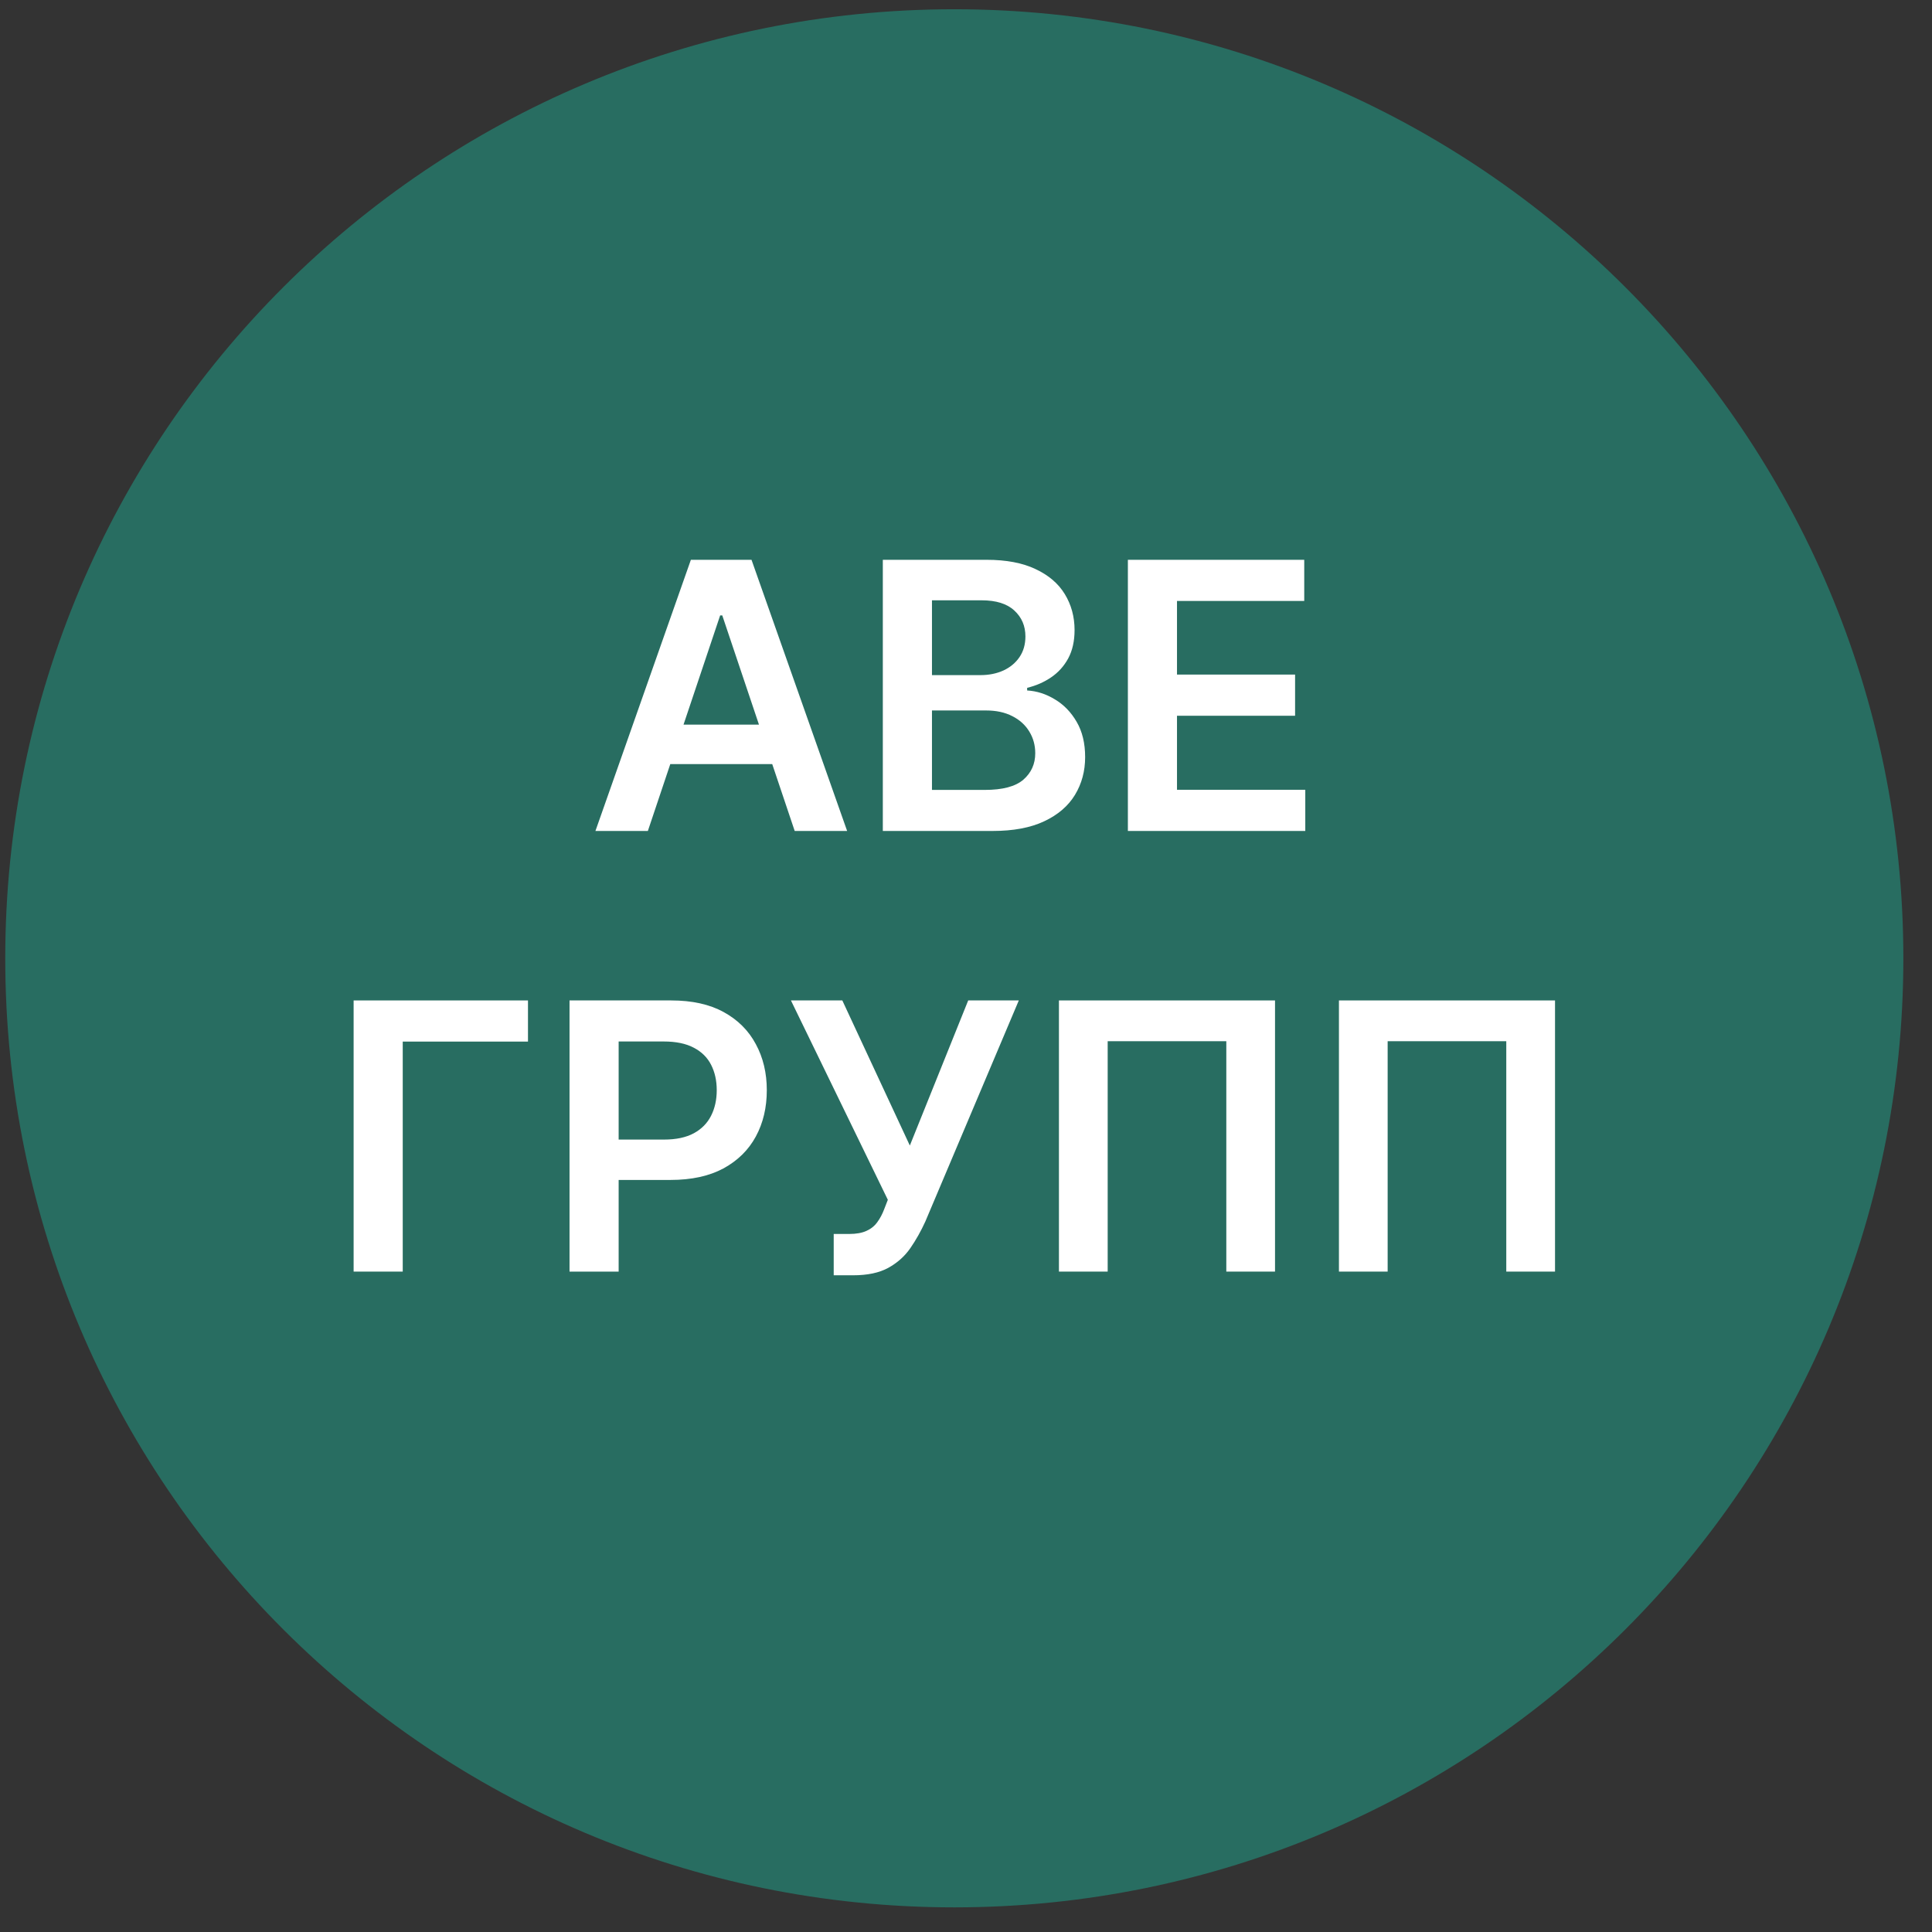
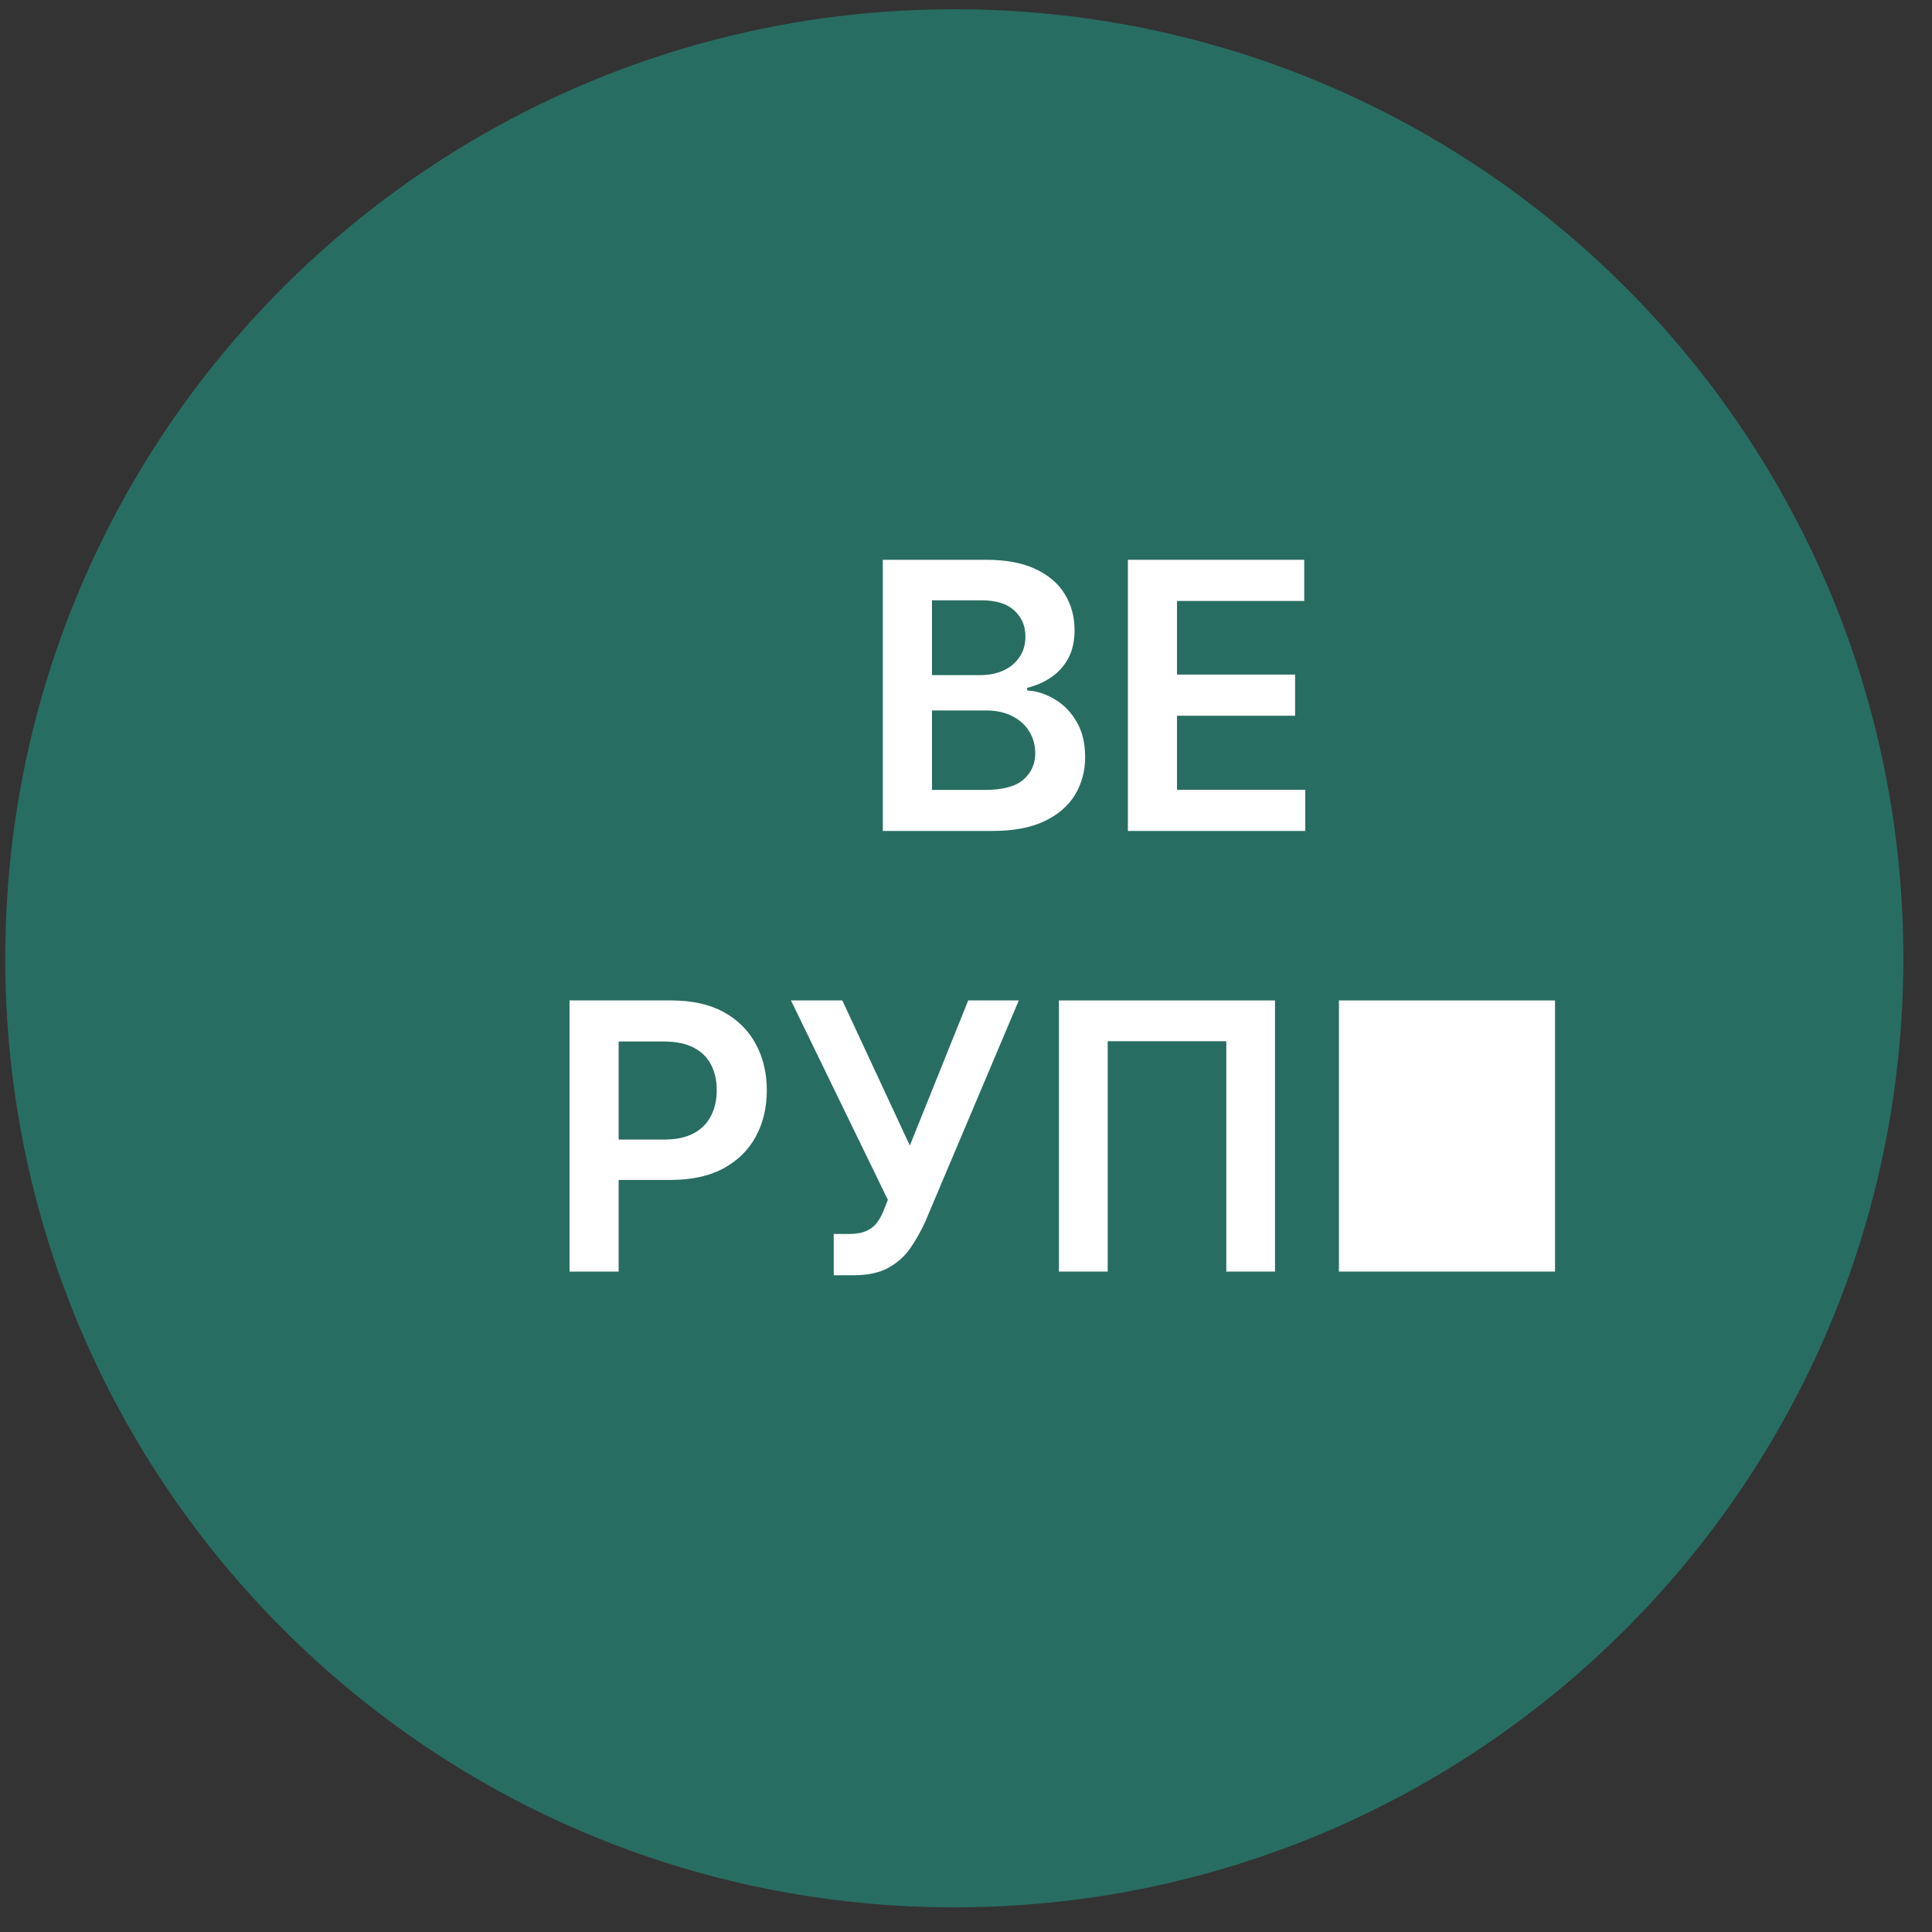
<svg xmlns="http://www.w3.org/2000/svg" width="57" height="57" viewBox="0 0 57 57" fill="none">
  <rect x="0" y="0" width="57" height="57" fill="#333333" stroke="none" />
  <g clip-path="url(#clip0_3938_5388)">
    <path d="M56.155 28.273C56.155 12.809 43.619 0.273 28.155 0.273C12.691 0.273 0.155 12.809 0.155 28.273C0.155 43.737 12.691 56.273 28.155 56.273C43.619 56.273 56.155 43.737 56.155 28.273Z" fill="#286D61" />
-     <path d="M45.878 29.516V37.516H44.44V30.719H40.94V37.516H39.503V29.516H45.878Z" fill="white" />
+     <path d="M45.878 29.516V37.516H44.44V30.719V37.516H39.503V29.516H45.878Z" fill="white" />
    <path d="M37.617 29.516V37.516H36.18V30.719H32.68V37.516H31.242V29.516H37.617Z" fill="white" />
    <path d="M24.597 37.625V36.406H25.054C25.259 36.406 25.429 36.376 25.561 36.316C25.694 36.257 25.801 36.171 25.882 36.059C25.965 35.947 26.034 35.816 26.089 35.668L26.194 35.398L23.335 29.516H24.851L26.843 33.797L28.565 29.516H30.058L27.3 36.039C27.172 36.32 27.025 36.582 26.858 36.824C26.692 37.064 26.474 37.258 26.206 37.406C25.94 37.552 25.594 37.625 25.167 37.625H24.597Z" fill="white" />
    <path d="M16.803 37.516V29.516H19.803C20.417 29.516 20.933 29.63 21.35 29.859C21.769 30.088 22.085 30.404 22.299 30.805C22.515 31.203 22.623 31.656 22.623 32.164C22.623 32.677 22.515 33.133 22.299 33.531C22.083 33.93 21.764 34.243 21.342 34.473C20.92 34.699 20.4 34.812 19.783 34.812H17.795V33.621H19.588C19.947 33.621 20.241 33.559 20.471 33.434C20.7 33.309 20.869 33.137 20.979 32.918C21.09 32.699 21.146 32.448 21.146 32.164C21.146 31.88 21.09 31.63 20.979 31.414C20.869 31.198 20.699 31.03 20.467 30.91C20.238 30.788 19.942 30.727 19.58 30.727H18.252V37.516H16.803Z" fill="white" />
-     <path d="M15.577 29.516V30.73H11.882V37.516H10.433V29.516H15.577Z" fill="white" />
    <path d="M33.276 24.516V16.516H38.479V17.73H34.725V19.902H38.209V21.117H34.725V23.301H38.51V24.516H33.276Z" fill="white" />
    <path d="M26.046 24.516V16.516H29.109C29.687 16.516 30.168 16.607 30.55 16.789C30.936 16.969 31.224 17.215 31.414 17.527C31.606 17.84 31.703 18.194 31.703 18.59C31.703 18.915 31.64 19.194 31.515 19.426C31.39 19.655 31.222 19.841 31.011 19.984C30.8 20.128 30.565 20.23 30.304 20.293V20.371C30.588 20.387 30.86 20.474 31.121 20.633C31.384 20.789 31.599 21.01 31.765 21.297C31.932 21.583 32.015 21.93 32.015 22.336C32.015 22.75 31.915 23.122 31.714 23.453C31.514 23.781 31.212 24.04 30.808 24.23C30.404 24.421 29.897 24.516 29.285 24.516H26.046ZM27.496 23.305H29.054C29.58 23.305 29.959 23.204 30.191 23.004C30.425 22.801 30.543 22.54 30.543 22.223C30.543 21.986 30.484 21.772 30.367 21.582C30.25 21.389 30.083 21.238 29.867 21.129C29.651 21.017 29.393 20.961 29.093 20.961H27.496V23.305ZM27.496 19.918H28.929C29.179 19.918 29.404 19.872 29.605 19.781C29.805 19.688 29.963 19.556 30.078 19.387C30.195 19.215 30.253 19.012 30.253 18.777C30.253 18.467 30.144 18.212 29.925 18.012C29.709 17.811 29.387 17.711 28.96 17.711H27.496V19.918Z" fill="white" />
-     <path d="M19.114 24.516H17.567L20.383 16.516H22.172L24.993 24.516H23.446L21.309 18.156H21.247L19.114 24.516ZM19.165 21.379H23.383V22.543H19.165V21.379Z" fill="white" />
  </g>
  <defs>
    <clipPath id="clip0_3938_5388">
      <rect width="56" height="56" fill="white" transform="translate(0.155 0.273)" />
    </clipPath>
  </defs>
</svg>